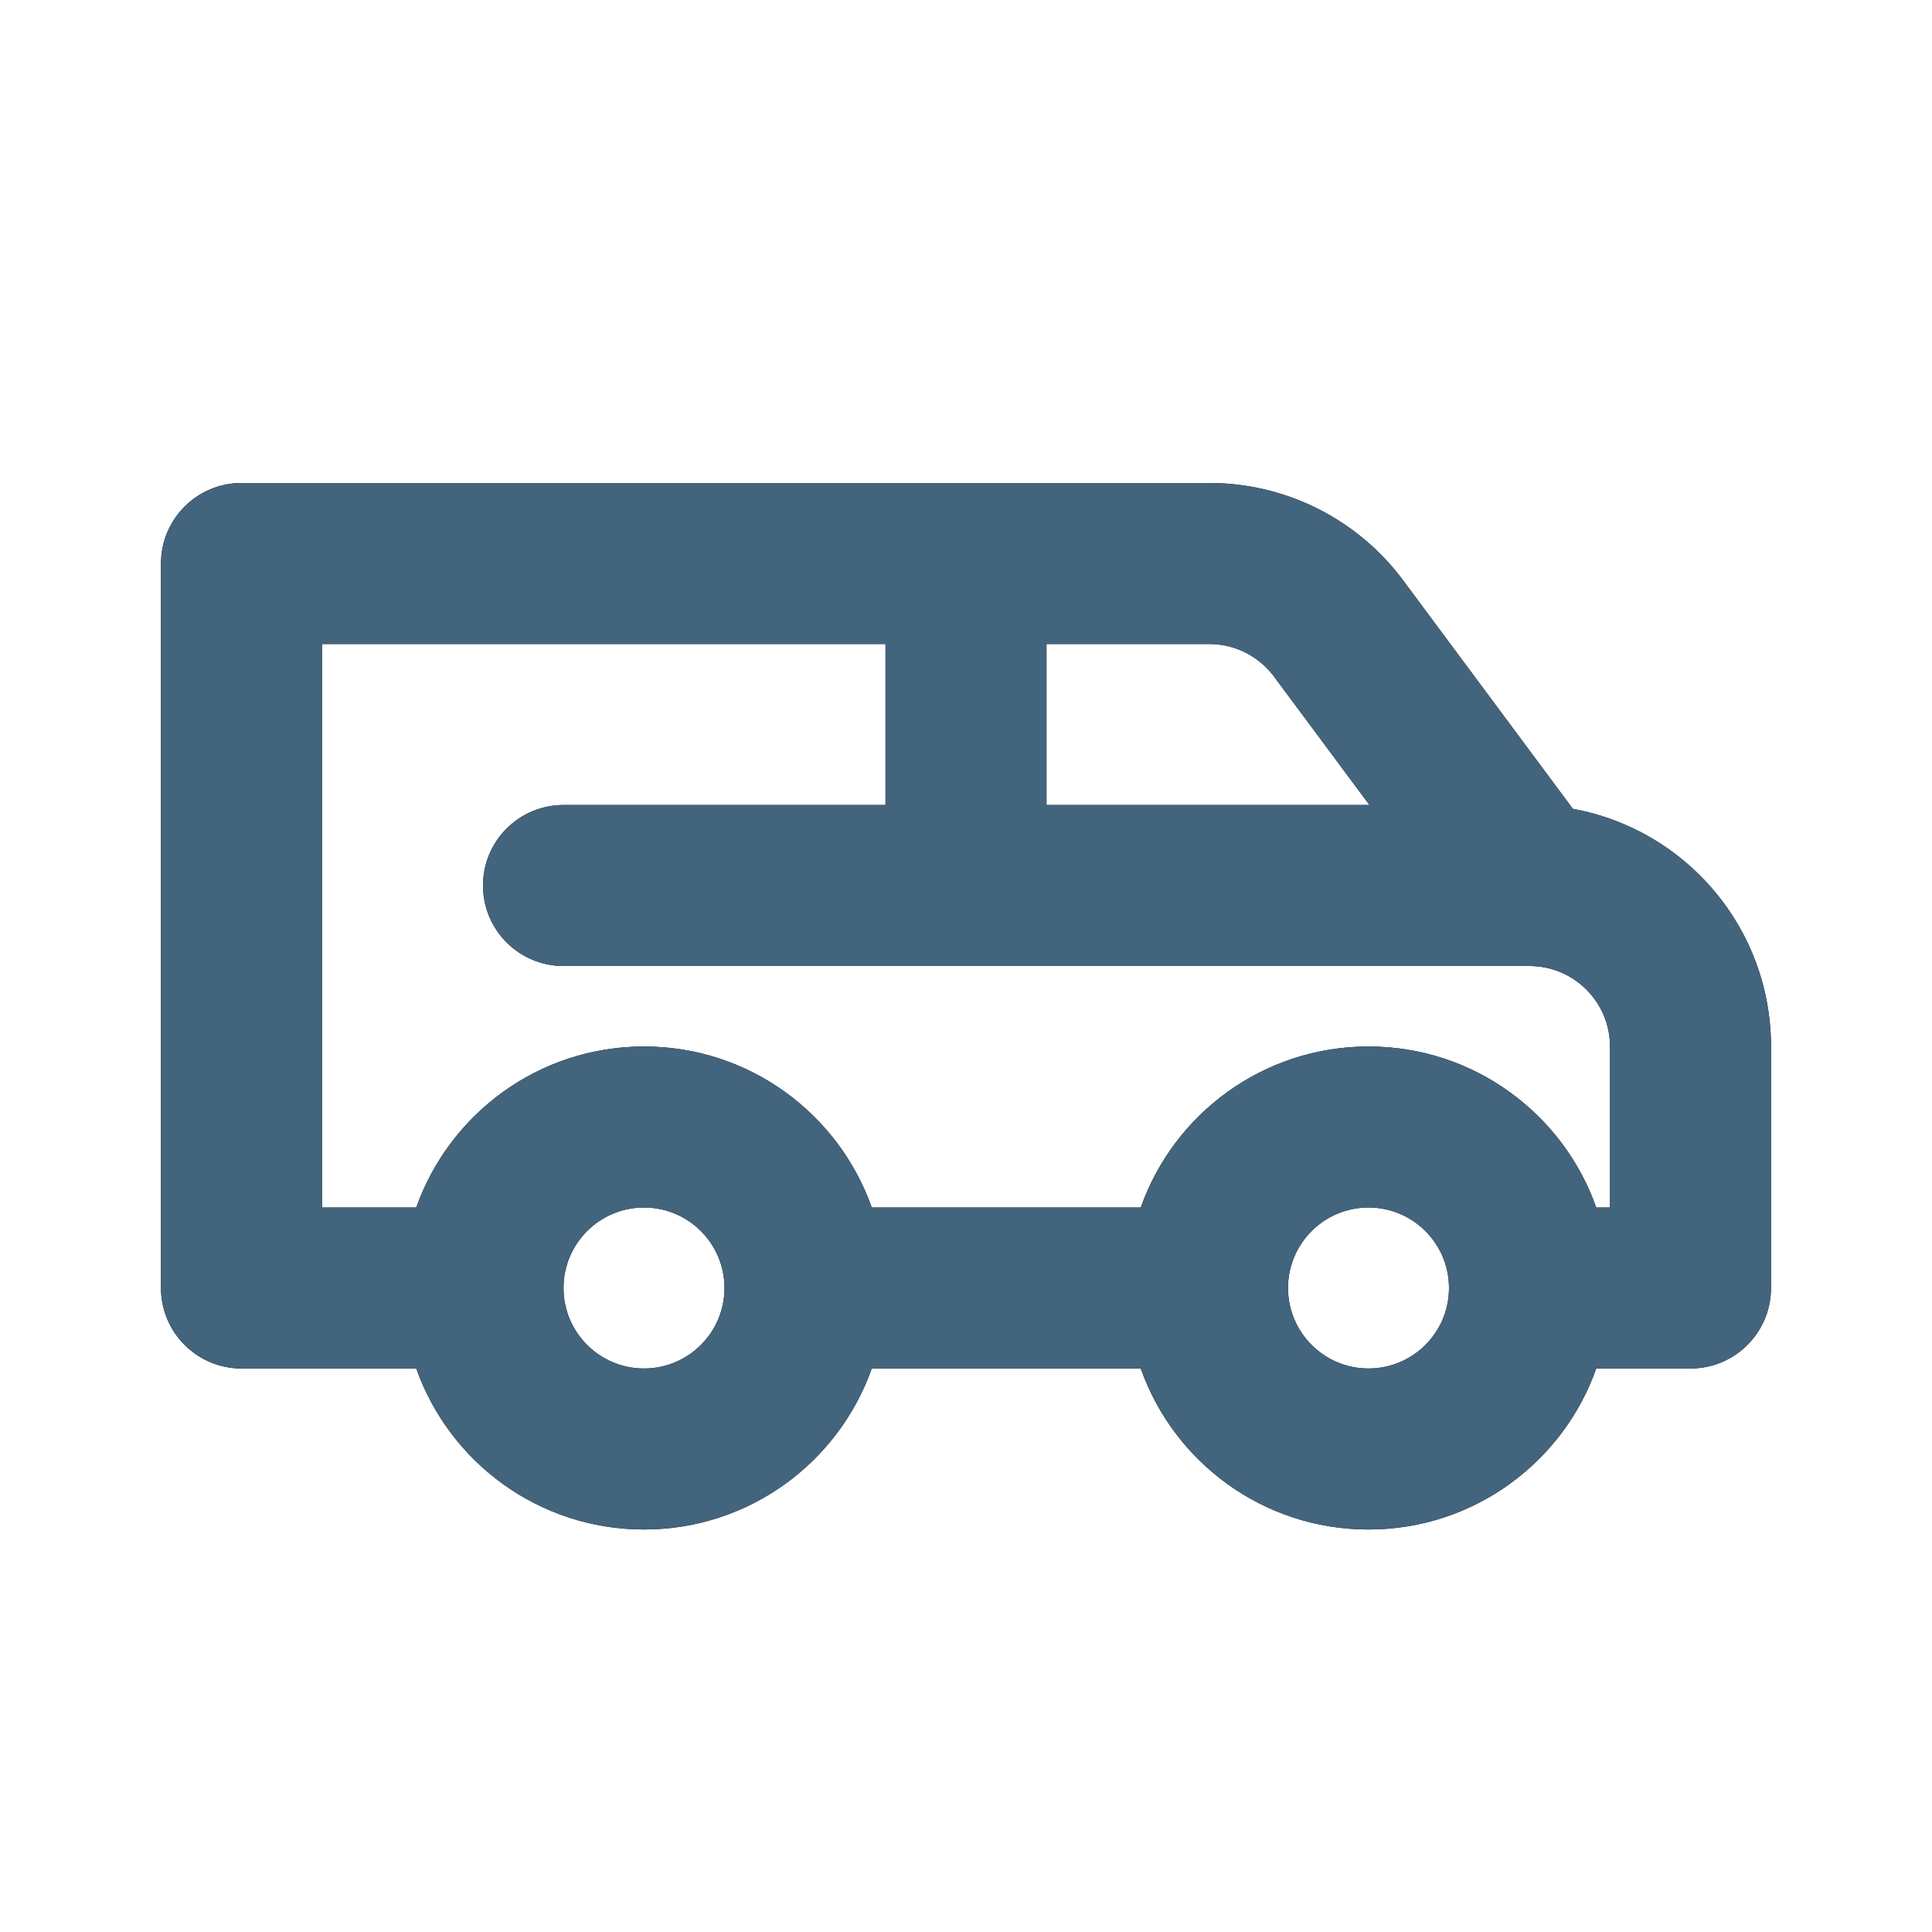
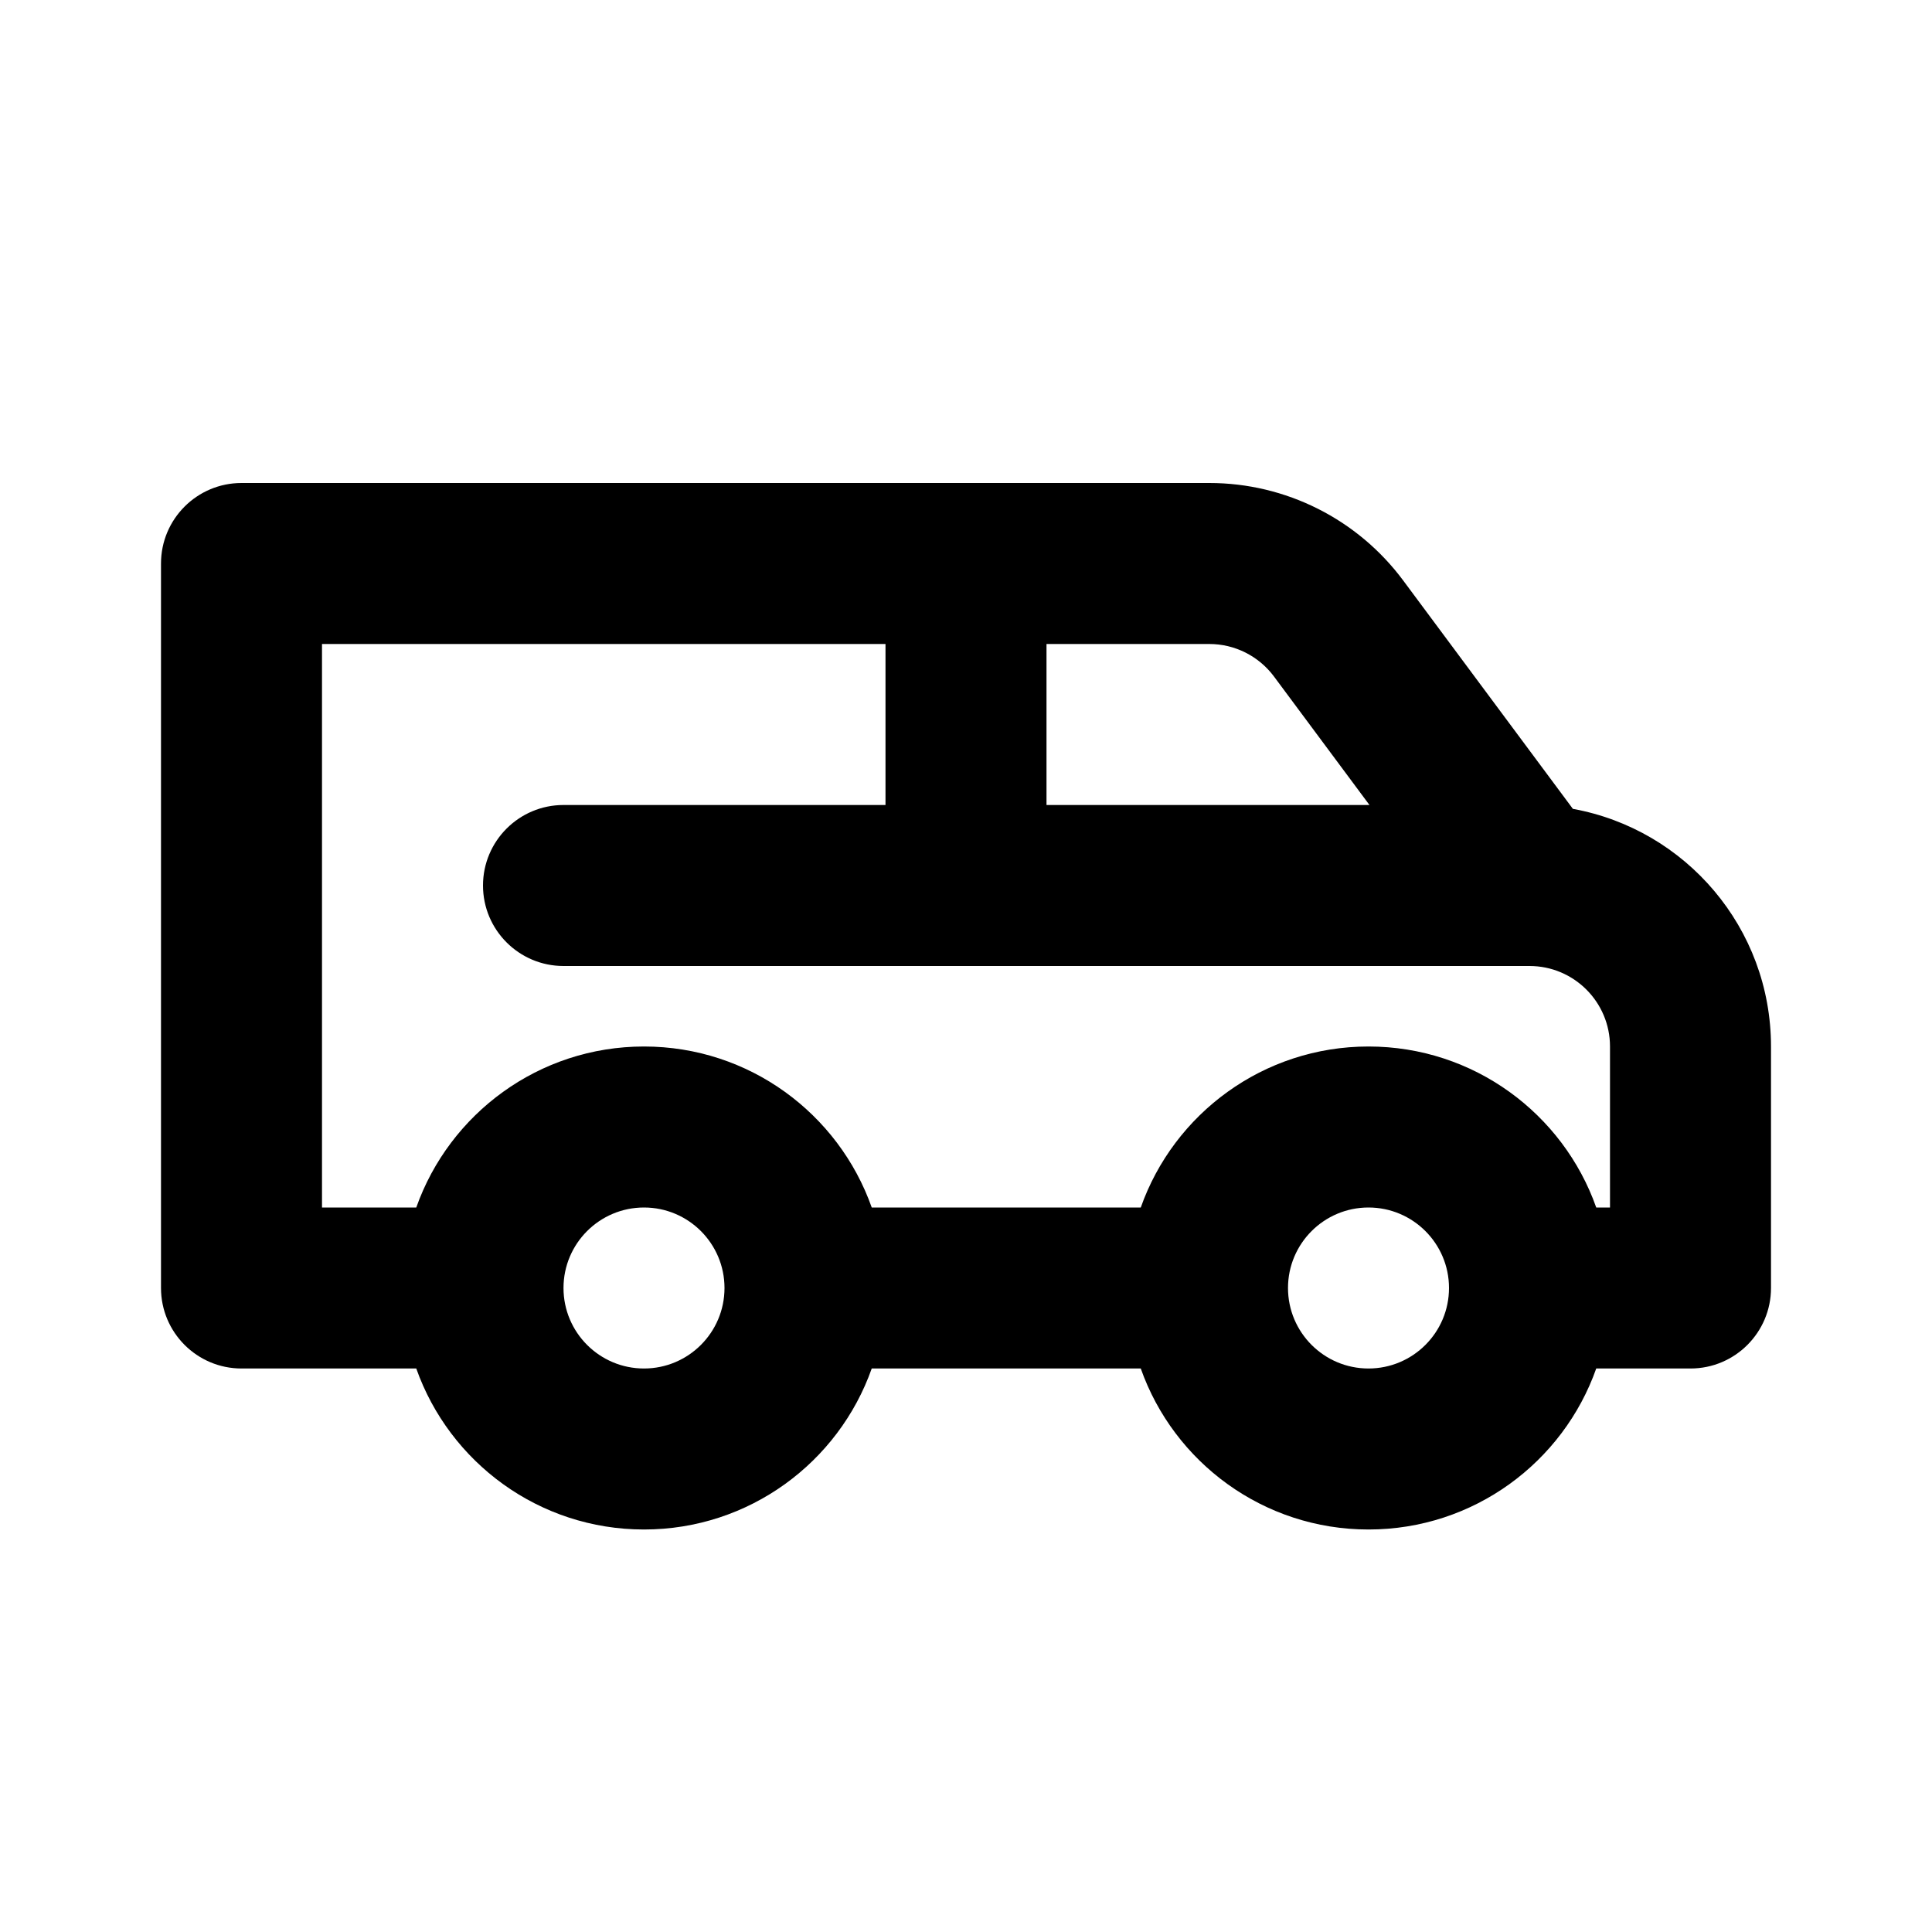
<svg xmlns="http://www.w3.org/2000/svg" width="24" height="24" viewBox="0 0 24 24" fill="none">
  <path fill-rule="evenodd" clip-rule="evenodd" d="M3 6C2.448 6 2 6.448 2 7V16C2 16.552 2.448 17 3 17H5.171C5.583 18.165 6.694 19 8 19C9.306 19 10.418 18.165 10.829 17H14.171C14.582 18.165 15.694 19 17 19C18.306 19 19.418 18.165 19.829 17H21C21.552 17 22 16.552 22 16V13C22 11.527 20.939 10.302 19.539 10.048L17.431 7.211C16.865 6.449 15.972 6 15.023 6H3ZM19.829 15H20V13C20 12.448 19.552 12 19 12H7C6.448 12 6 11.552 6 11C6 10.448 6.448 10 7 10H11V8H4V15H5.171C5.583 13.835 6.694 13 8 13C9.306 13 10.418 13.835 10.829 15H14.171C14.582 13.835 15.694 13 17 13C18.306 13 19.418 13.835 19.829 15ZM16 16C16 15.448 16.448 15 17 15C17.552 15 18 15.448 18 16C18 16.552 17.552 17 17 17C16.448 17 16 16.552 16 16ZM9 16C9 15.448 8.552 15 8 15C7.448 15 7 15.448 7 16C7 16.552 7.448 17 8 17C8.552 17 9 16.552 9 16ZM13 10V8H15.023C15.339 8 15.637 8.15 15.826 8.404L17.012 10H13Z" fill="black" />
-   <path fill-rule="evenodd" clip-rule="evenodd" d="M3 6C2.448 6 2 6.448 2 7V16C2 16.552 2.448 17 3 17H5.171C5.583 18.165 6.694 19 8 19C9.306 19 10.418 18.165 10.829 17H14.171C14.582 18.165 15.694 19 17 19C18.306 19 19.418 18.165 19.829 17H21C21.552 17 22 16.552 22 16V13C22 11.527 20.939 10.302 19.539 10.048L17.431 7.211C16.865 6.449 15.972 6 15.023 6H3ZM19.829 15H20V13C20 12.448 19.552 12 19 12H7C6.448 12 6 11.552 6 11C6 10.448 6.448 10 7 10H11V8H4V15H5.171C5.583 13.835 6.694 13 8 13C9.306 13 10.418 13.835 10.829 15H14.171C14.582 13.835 15.694 13 17 13C18.306 13 19.418 13.835 19.829 15ZM16 16C16 15.448 16.448 15 17 15C17.552 15 18 15.448 18 16C18 16.552 17.552 17 17 17C16.448 17 16 16.552 16 16ZM9 16C9 15.448 8.552 15 8 15C7.448 15 7 15.448 7 16C7 16.552 7.448 17 8 17C8.552 17 9 16.552 9 16ZM13 10V8H15.023C15.339 8 15.637 8.15 15.826 8.404L17.012 10H13Z" fill="#43647D" />
</svg>